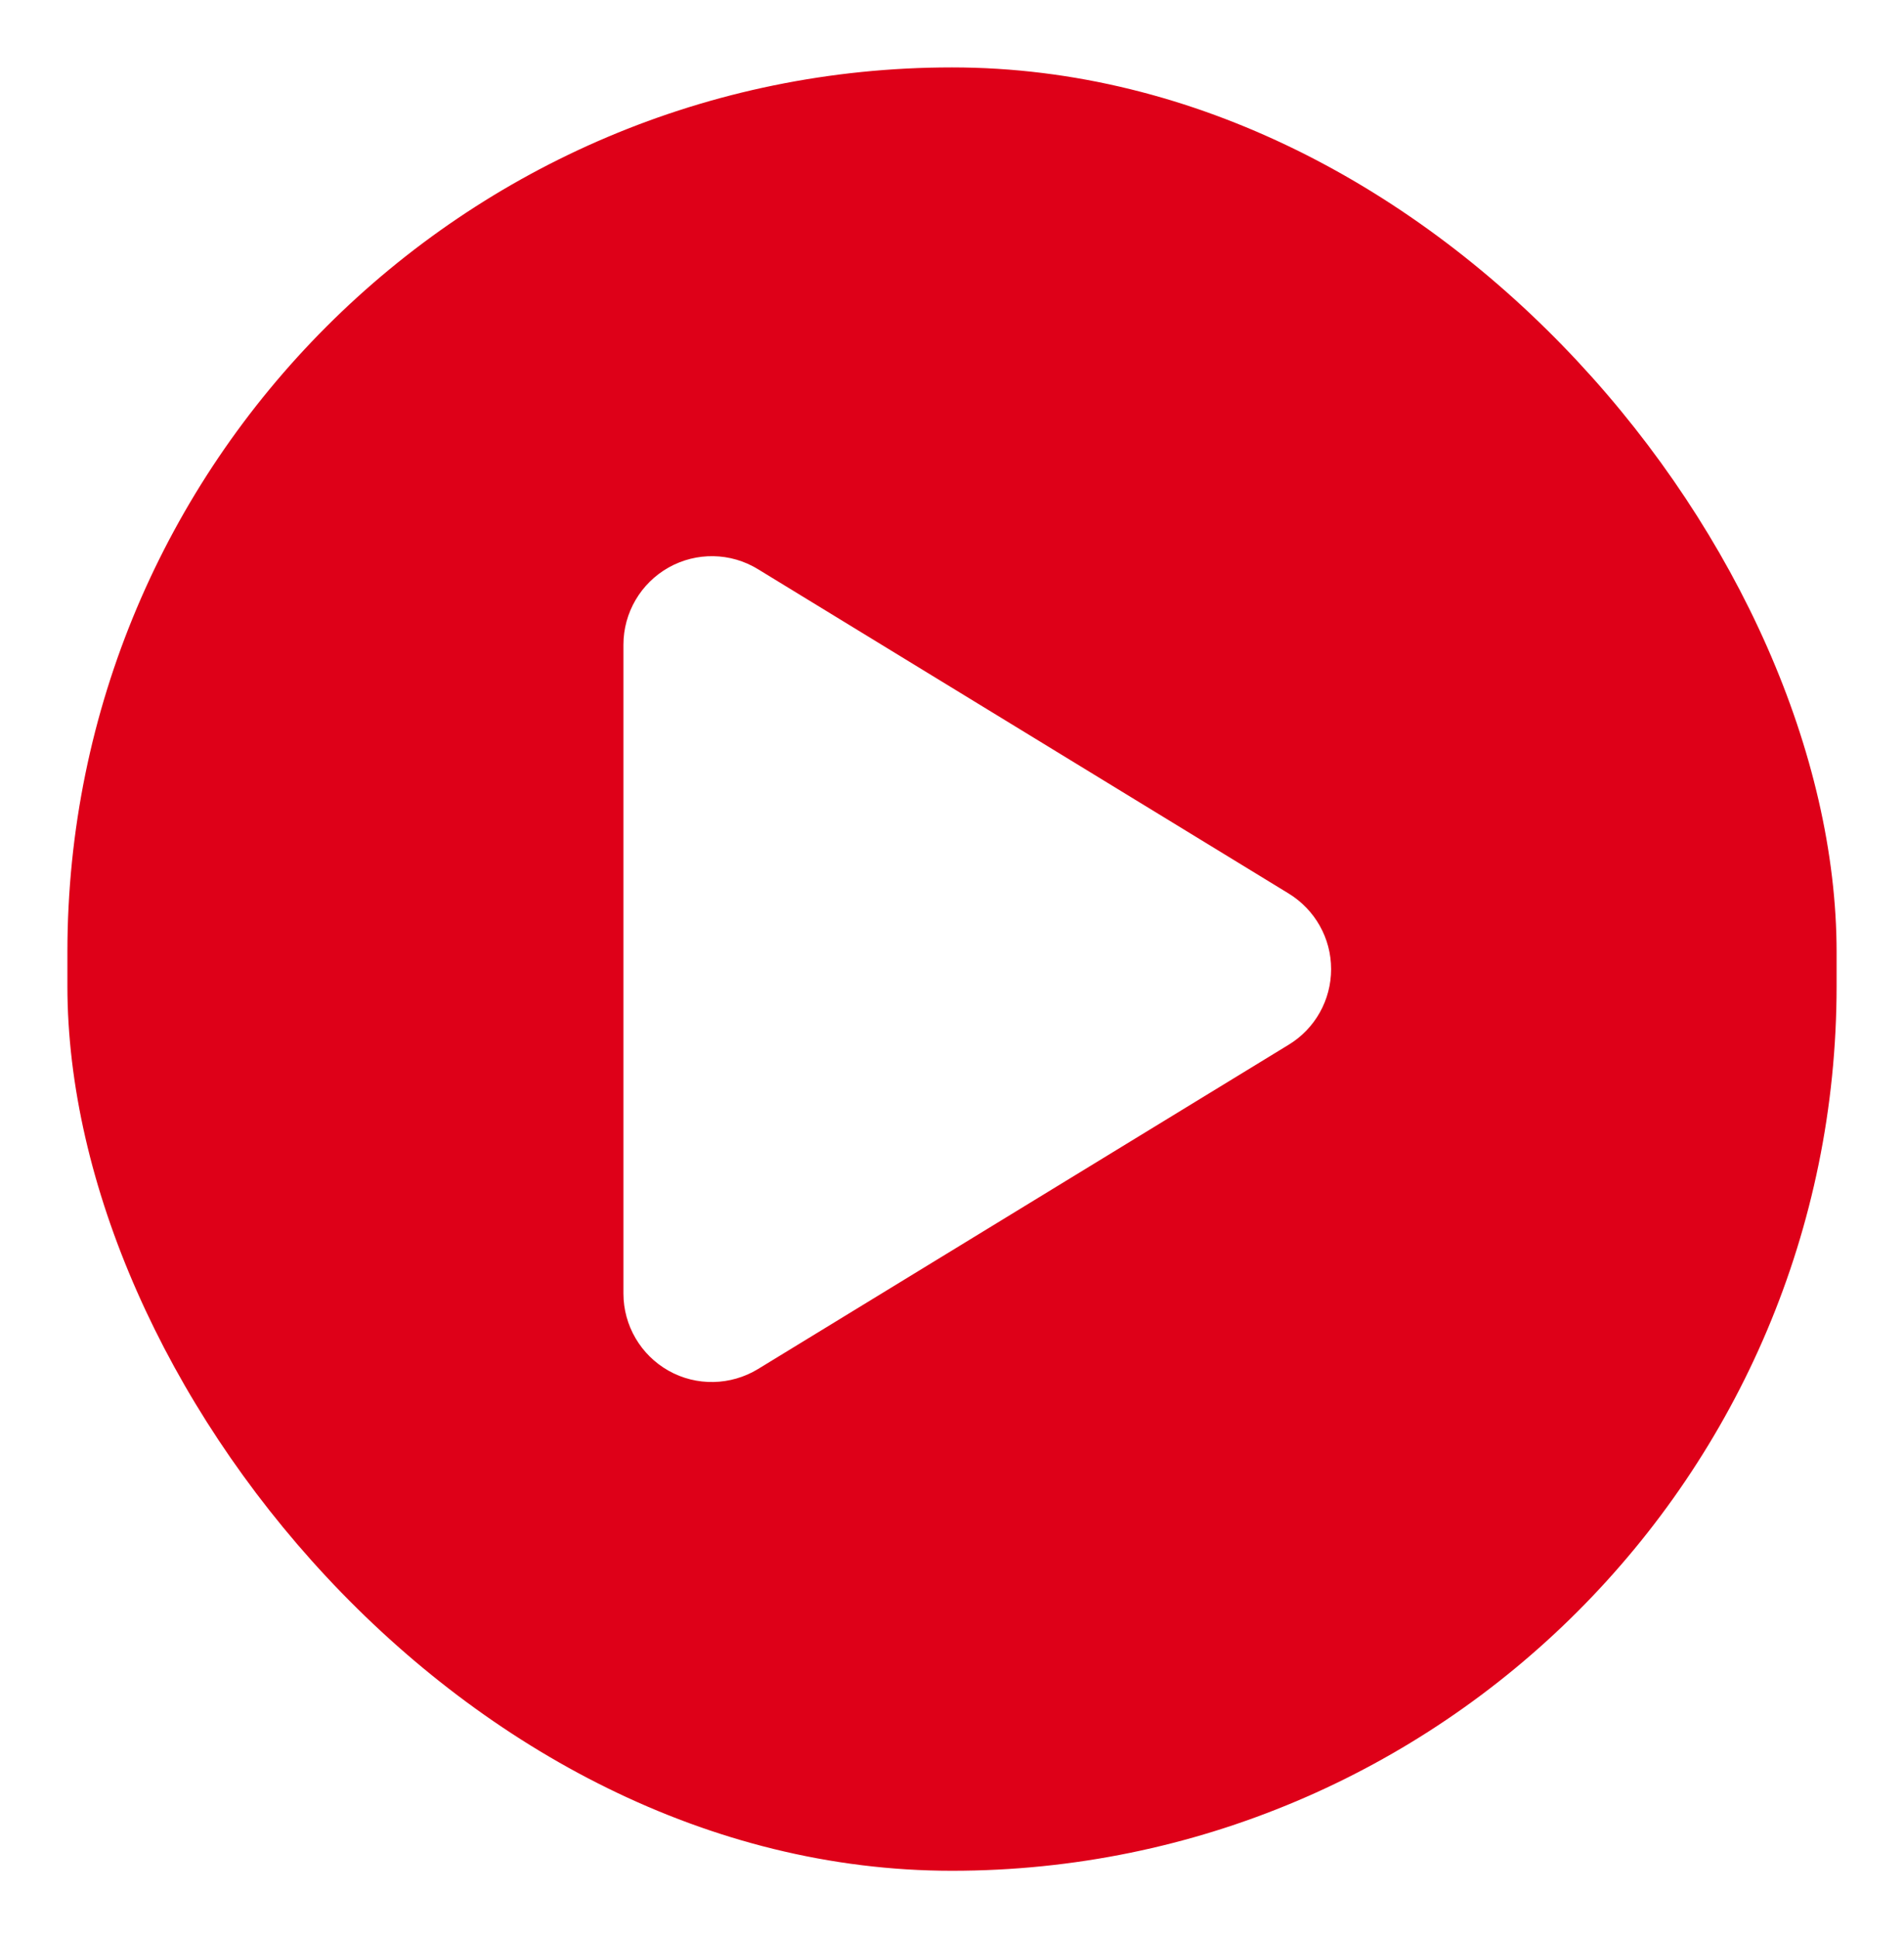
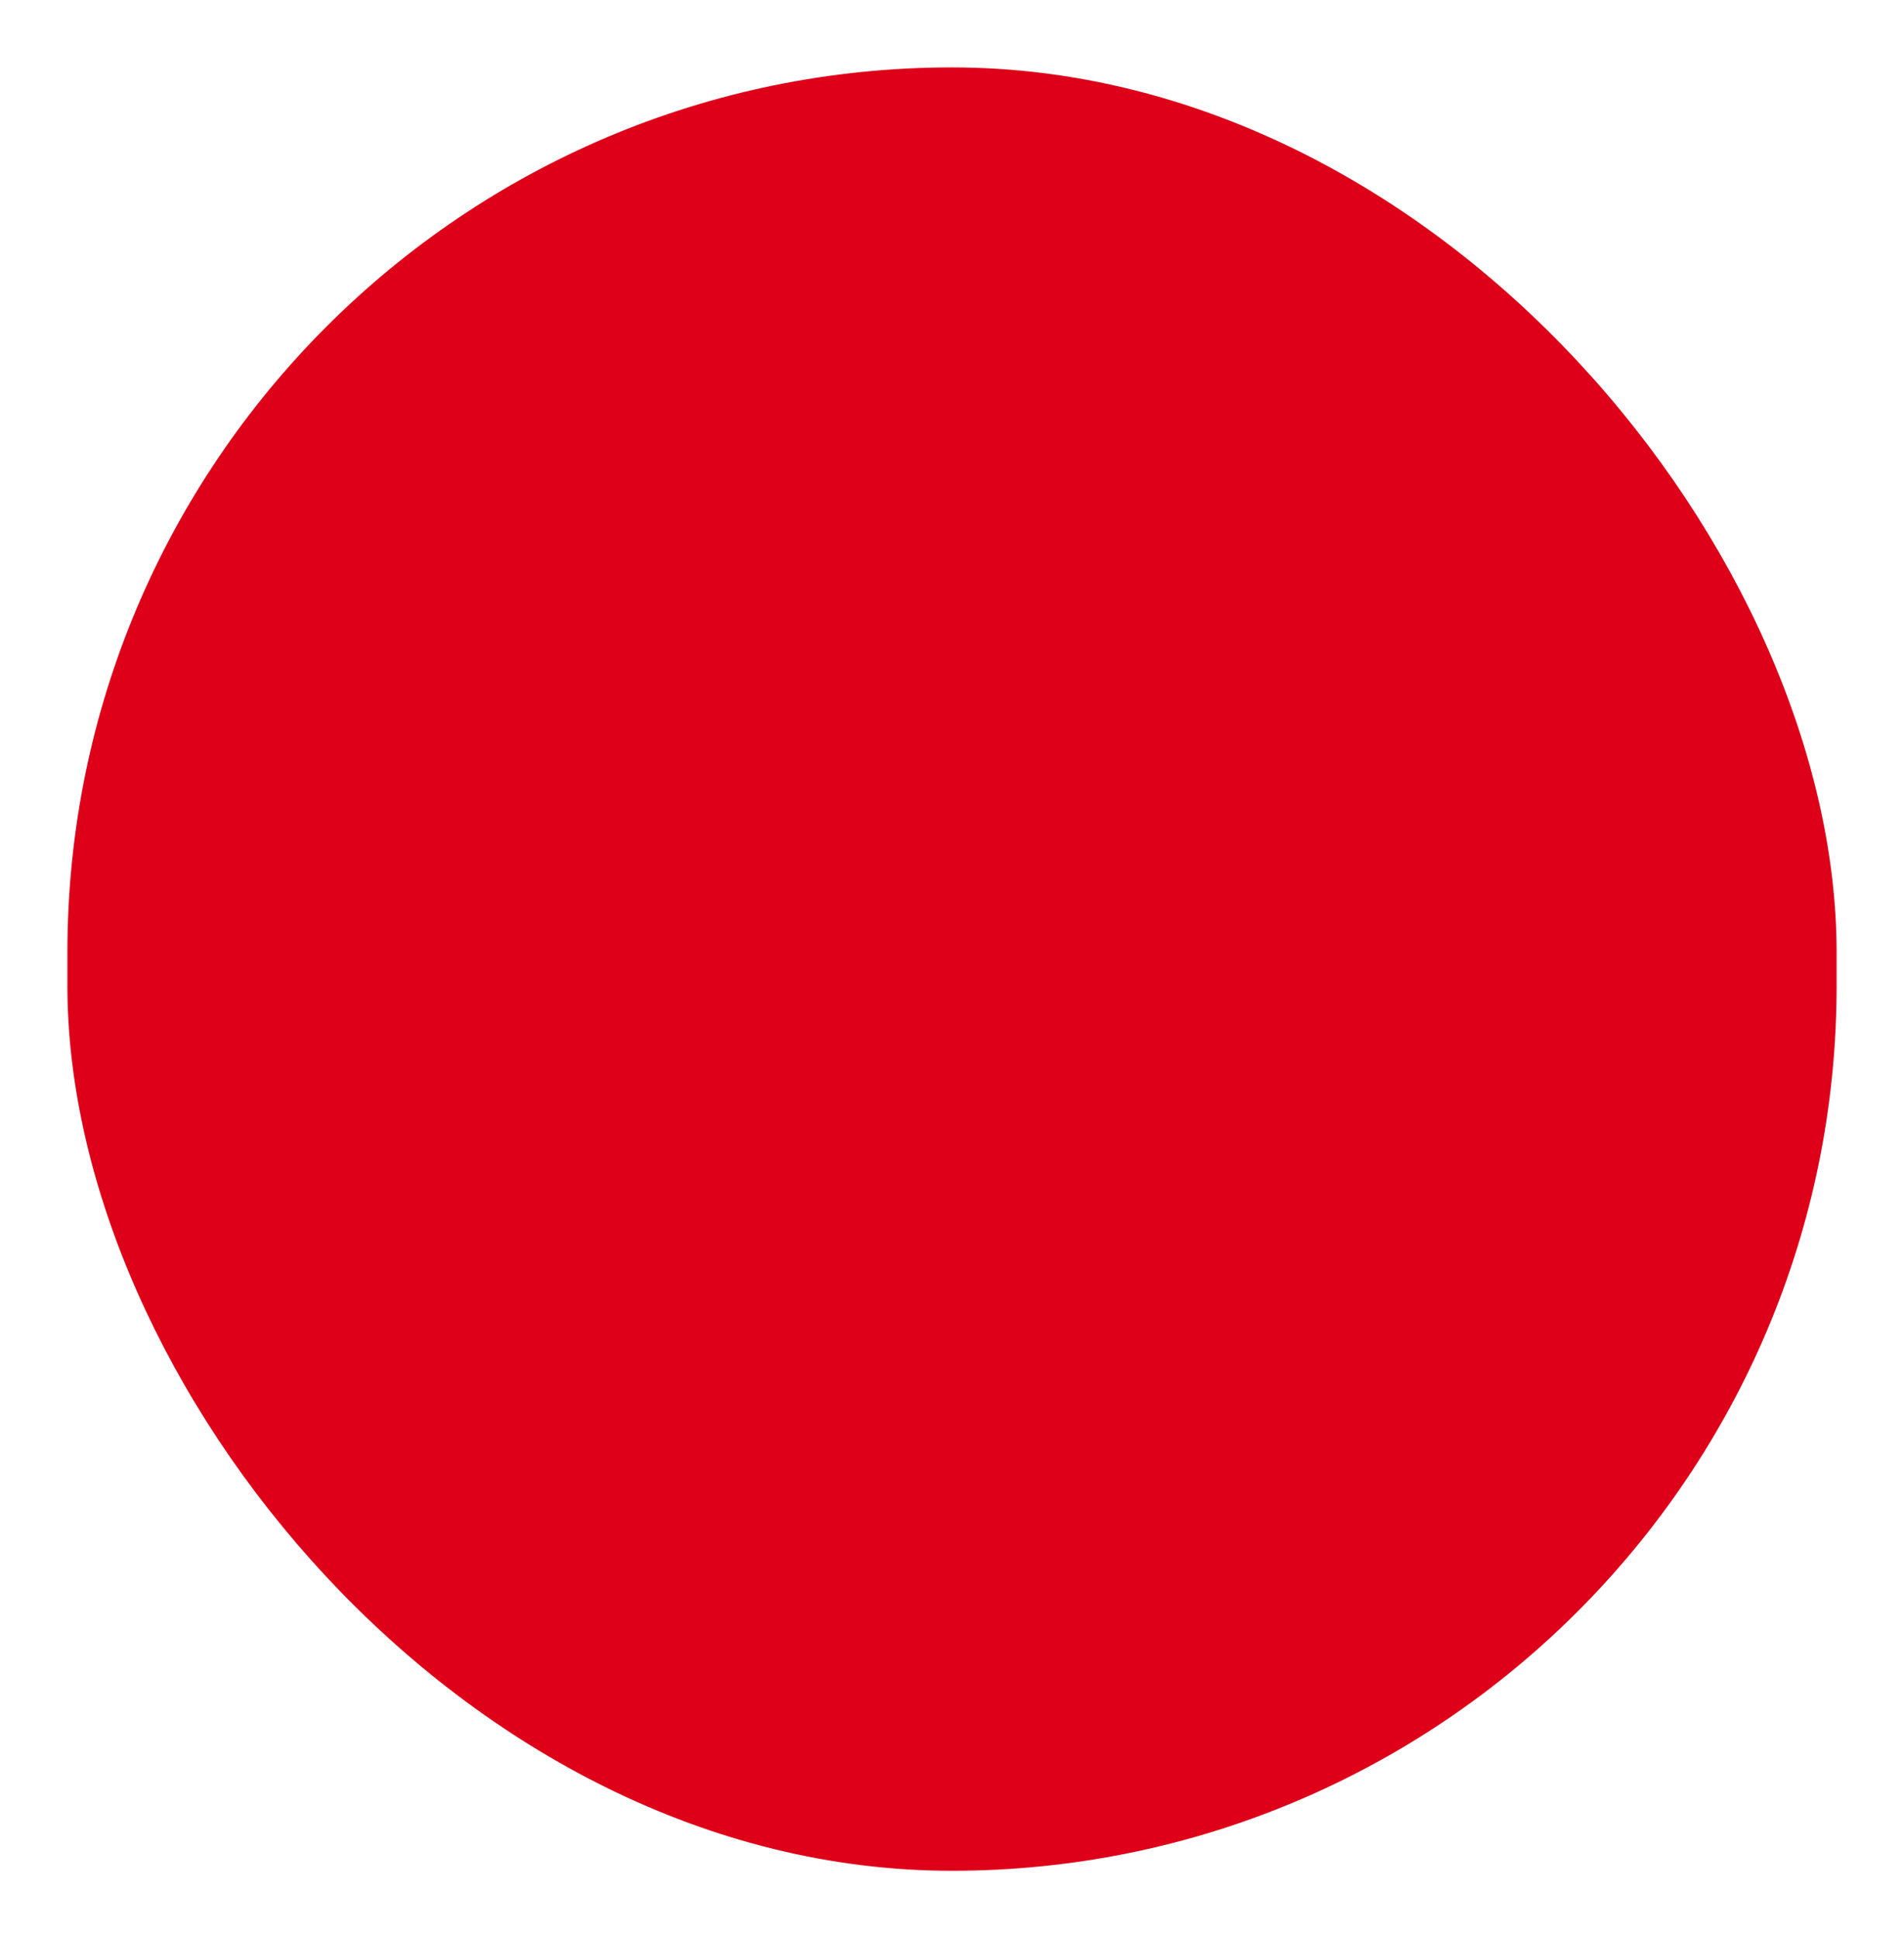
<svg xmlns="http://www.w3.org/2000/svg" width="113" height="115" viewBox="0 0 113 115" fill="none">
  <g filter="url(#filter0_d_6_311)">
    <rect x="4" width="105" height="107" rx="52.5" fill="#DE0018" />
-     <path d="M44.984 29.772C43.366 28.777 41.331 28.744 39.68 29.673C38.028 30.603 37 32.353 37 34.255V72.749C37 74.651 38.028 76.401 39.68 77.331C41.331 78.26 43.366 78.216 44.984 77.232L76.484 57.986C78.048 57.034 79 55.339 79 53.502C79 51.665 78.048 49.981 76.484 49.018L44.984 29.772Z" fill="white" />
  </g>
  <defs>
    <filter id="filter0_d_6_311" x="0" y="0" width="113" height="115" filterUnits="userSpaceOnUse" color-interpolation-filters="sRGB">
      <feFlood flood-opacity="0" result="BackgroundImageFix" />
      <feColorMatrix in="SourceAlpha" type="matrix" values="0 0 0 0 0 0 0 0 0 0 0 0 0 0 0 0 0 0 127 0" result="hardAlpha" />
      <feOffset dy="4" />
      <feGaussianBlur stdDeviation="2" />
      <feComposite in2="hardAlpha" operator="out" />
      <feColorMatrix type="matrix" values="0 0 0 0 0 0 0 0 0 0 0 0 0 0 0 0 0 0 0.25 0" />
      <feBlend mode="normal" in2="BackgroundImageFix" result="effect1_dropShadow_6_311" />
      <feBlend mode="normal" in="SourceGraphic" in2="effect1_dropShadow_6_311" result="shape" />
    </filter>
  </defs>
</svg>